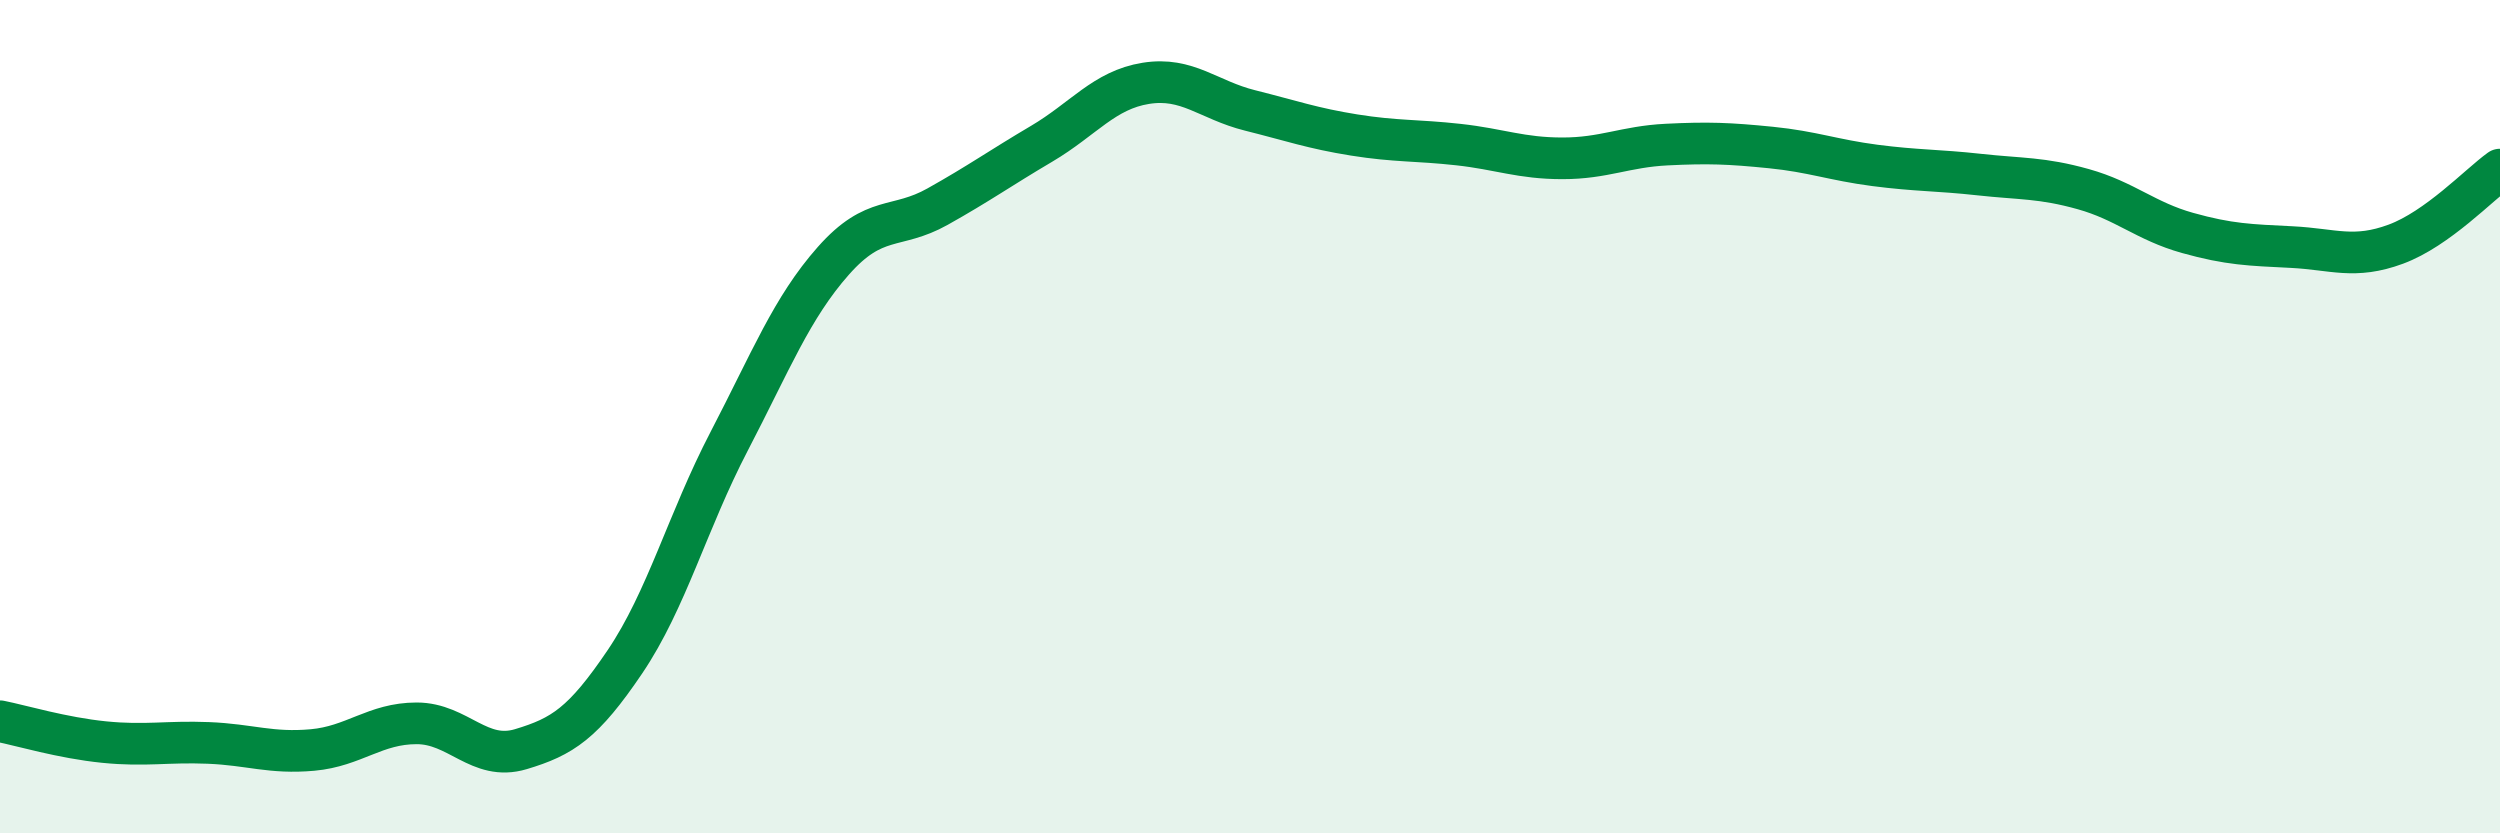
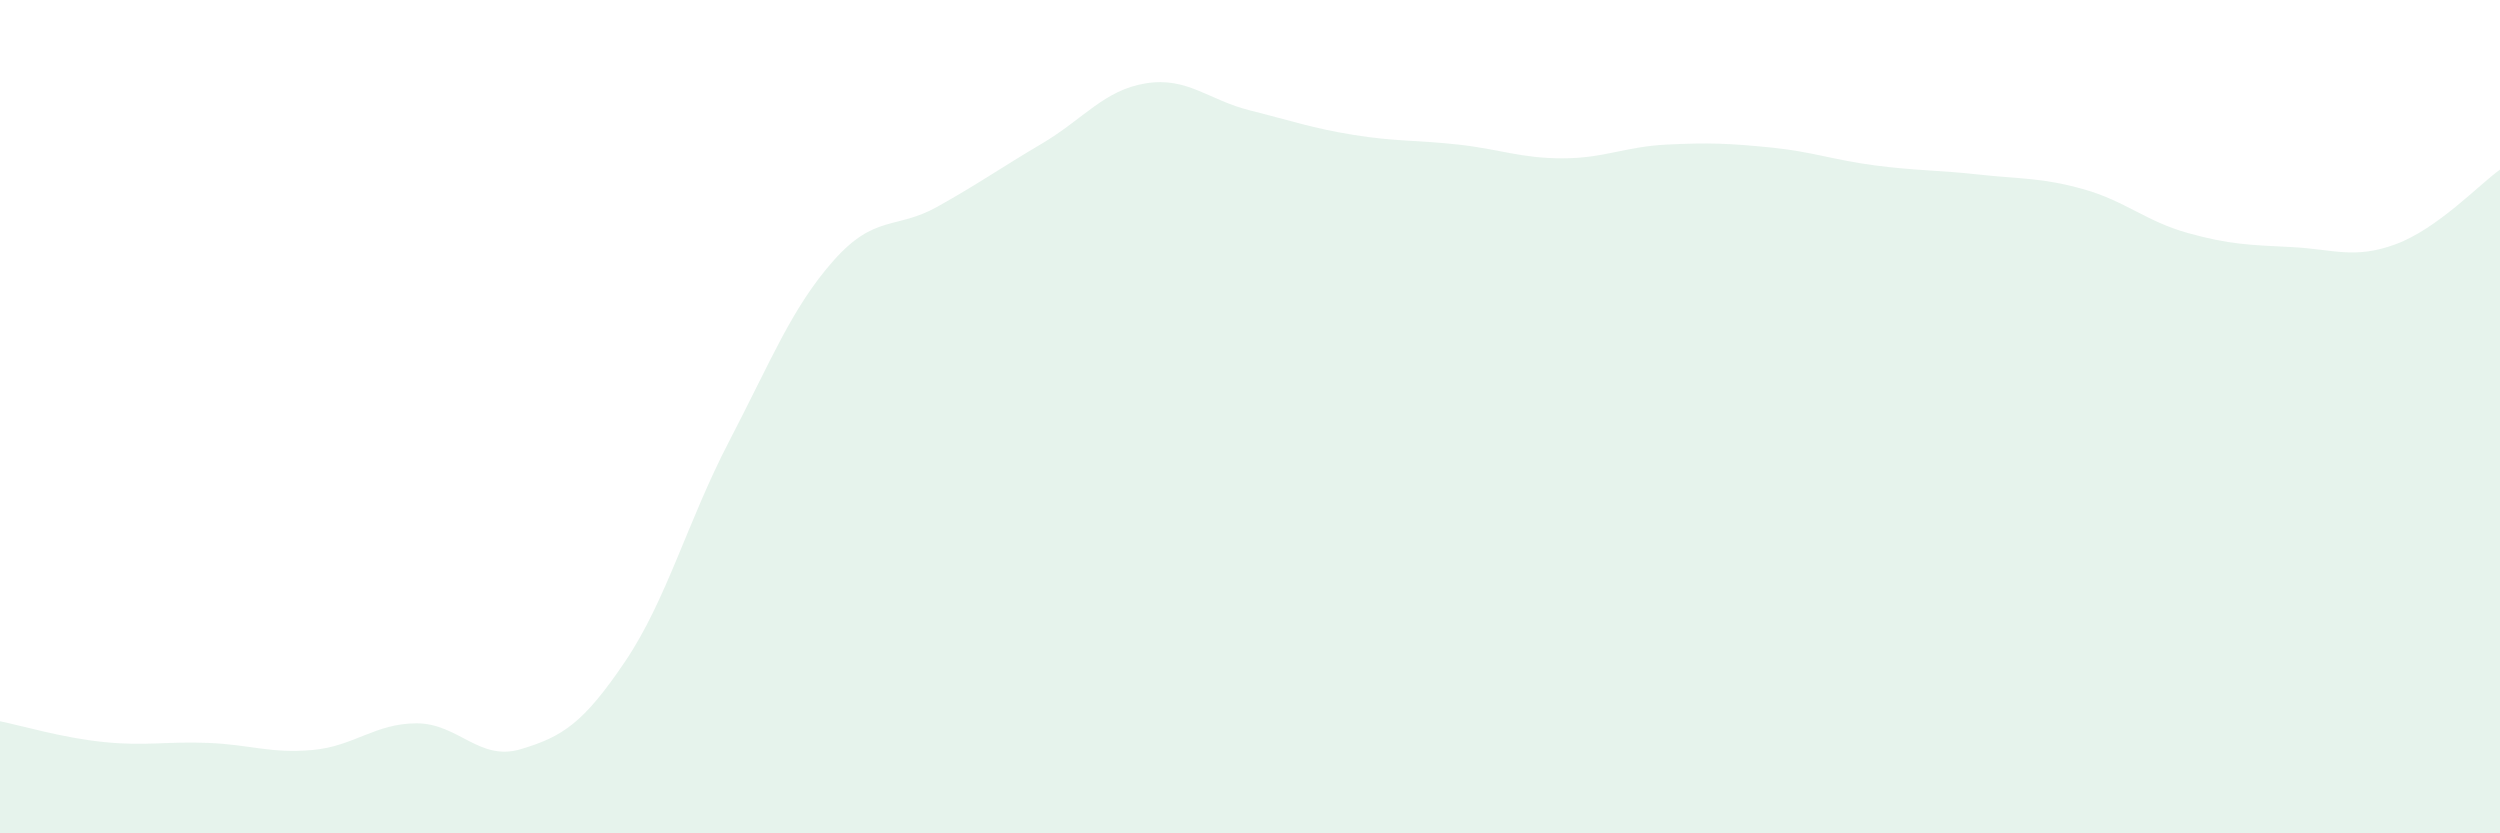
<svg xmlns="http://www.w3.org/2000/svg" width="60" height="20" viewBox="0 0 60 20">
  <path d="M 0,17.31 C 0.5,17.41 1.5,17.71 2.5,17.81 C 3.5,17.91 4,17.79 5,17.83 C 6,17.87 6.5,18.09 7.5,18 C 8.5,17.91 9,17.36 10,17.36 C 11,17.36 11.5,18.28 12.5,17.98 C 13.5,17.68 14,17.36 15,15.88 C 16,14.4 16.5,12.51 17.5,10.59 C 18.5,8.67 19,7.39 20,6.26 C 21,5.13 21.5,5.52 22.5,4.96 C 23.5,4.4 24,4.04 25,3.45 C 26,2.86 26.5,2.16 27.5,2 C 28.5,1.84 29,2.4 30,2.65 C 31,2.9 31.5,3.08 32.5,3.24 C 33.5,3.4 34,3.36 35,3.47 C 36,3.58 36.5,3.8 37.5,3.8 C 38.5,3.8 39,3.52 40,3.47 C 41,3.42 41.5,3.44 42.5,3.54 C 43.5,3.64 44,3.84 45,3.97 C 46,4.1 46.5,4.08 47.5,4.19 C 48.5,4.3 49,4.26 50,4.54 C 51,4.82 51.5,5.31 52.5,5.59 C 53.5,5.87 54,5.88 55,5.93 C 56,5.98 56.5,6.23 57.5,5.86 C 58.5,5.49 59.5,4.43 60,4.07L60 20L0 20Z" fill="#008740" opacity="0.1" stroke-linecap="round" stroke-linejoin="round" />
-   <path d="M 0,17.31 C 0.5,17.41 1.5,17.71 2.5,17.81 C 3.5,17.91 4,17.79 5,17.83 C 6,17.87 6.5,18.09 7.5,18 C 8.5,17.91 9,17.36 10,17.36 C 11,17.36 11.5,18.28 12.5,17.98 C 13.5,17.68 14,17.36 15,15.88 C 16,14.4 16.5,12.51 17.5,10.59 C 18.5,8.67 19,7.39 20,6.26 C 21,5.13 21.5,5.52 22.5,4.96 C 23.5,4.4 24,4.04 25,3.45 C 26,2.86 26.5,2.16 27.5,2 C 28.5,1.84 29,2.4 30,2.65 C 31,2.9 31.5,3.08 32.5,3.24 C 33.5,3.4 34,3.36 35,3.47 C 36,3.58 36.5,3.8 37.5,3.8 C 38.5,3.8 39,3.52 40,3.47 C 41,3.42 41.5,3.44 42.5,3.54 C 43.5,3.64 44,3.84 45,3.97 C 46,4.1 46.5,4.08 47.5,4.19 C 48.5,4.3 49,4.26 50,4.54 C 51,4.82 51.5,5.31 52.5,5.59 C 53.5,5.87 54,5.88 55,5.93 C 56,5.98 56.5,6.23 57.5,5.86 C 58.5,5.49 59.5,4.43 60,4.07" stroke="#008740" stroke-width="1" fill="none" stroke-linecap="round" stroke-linejoin="round" />
</svg>